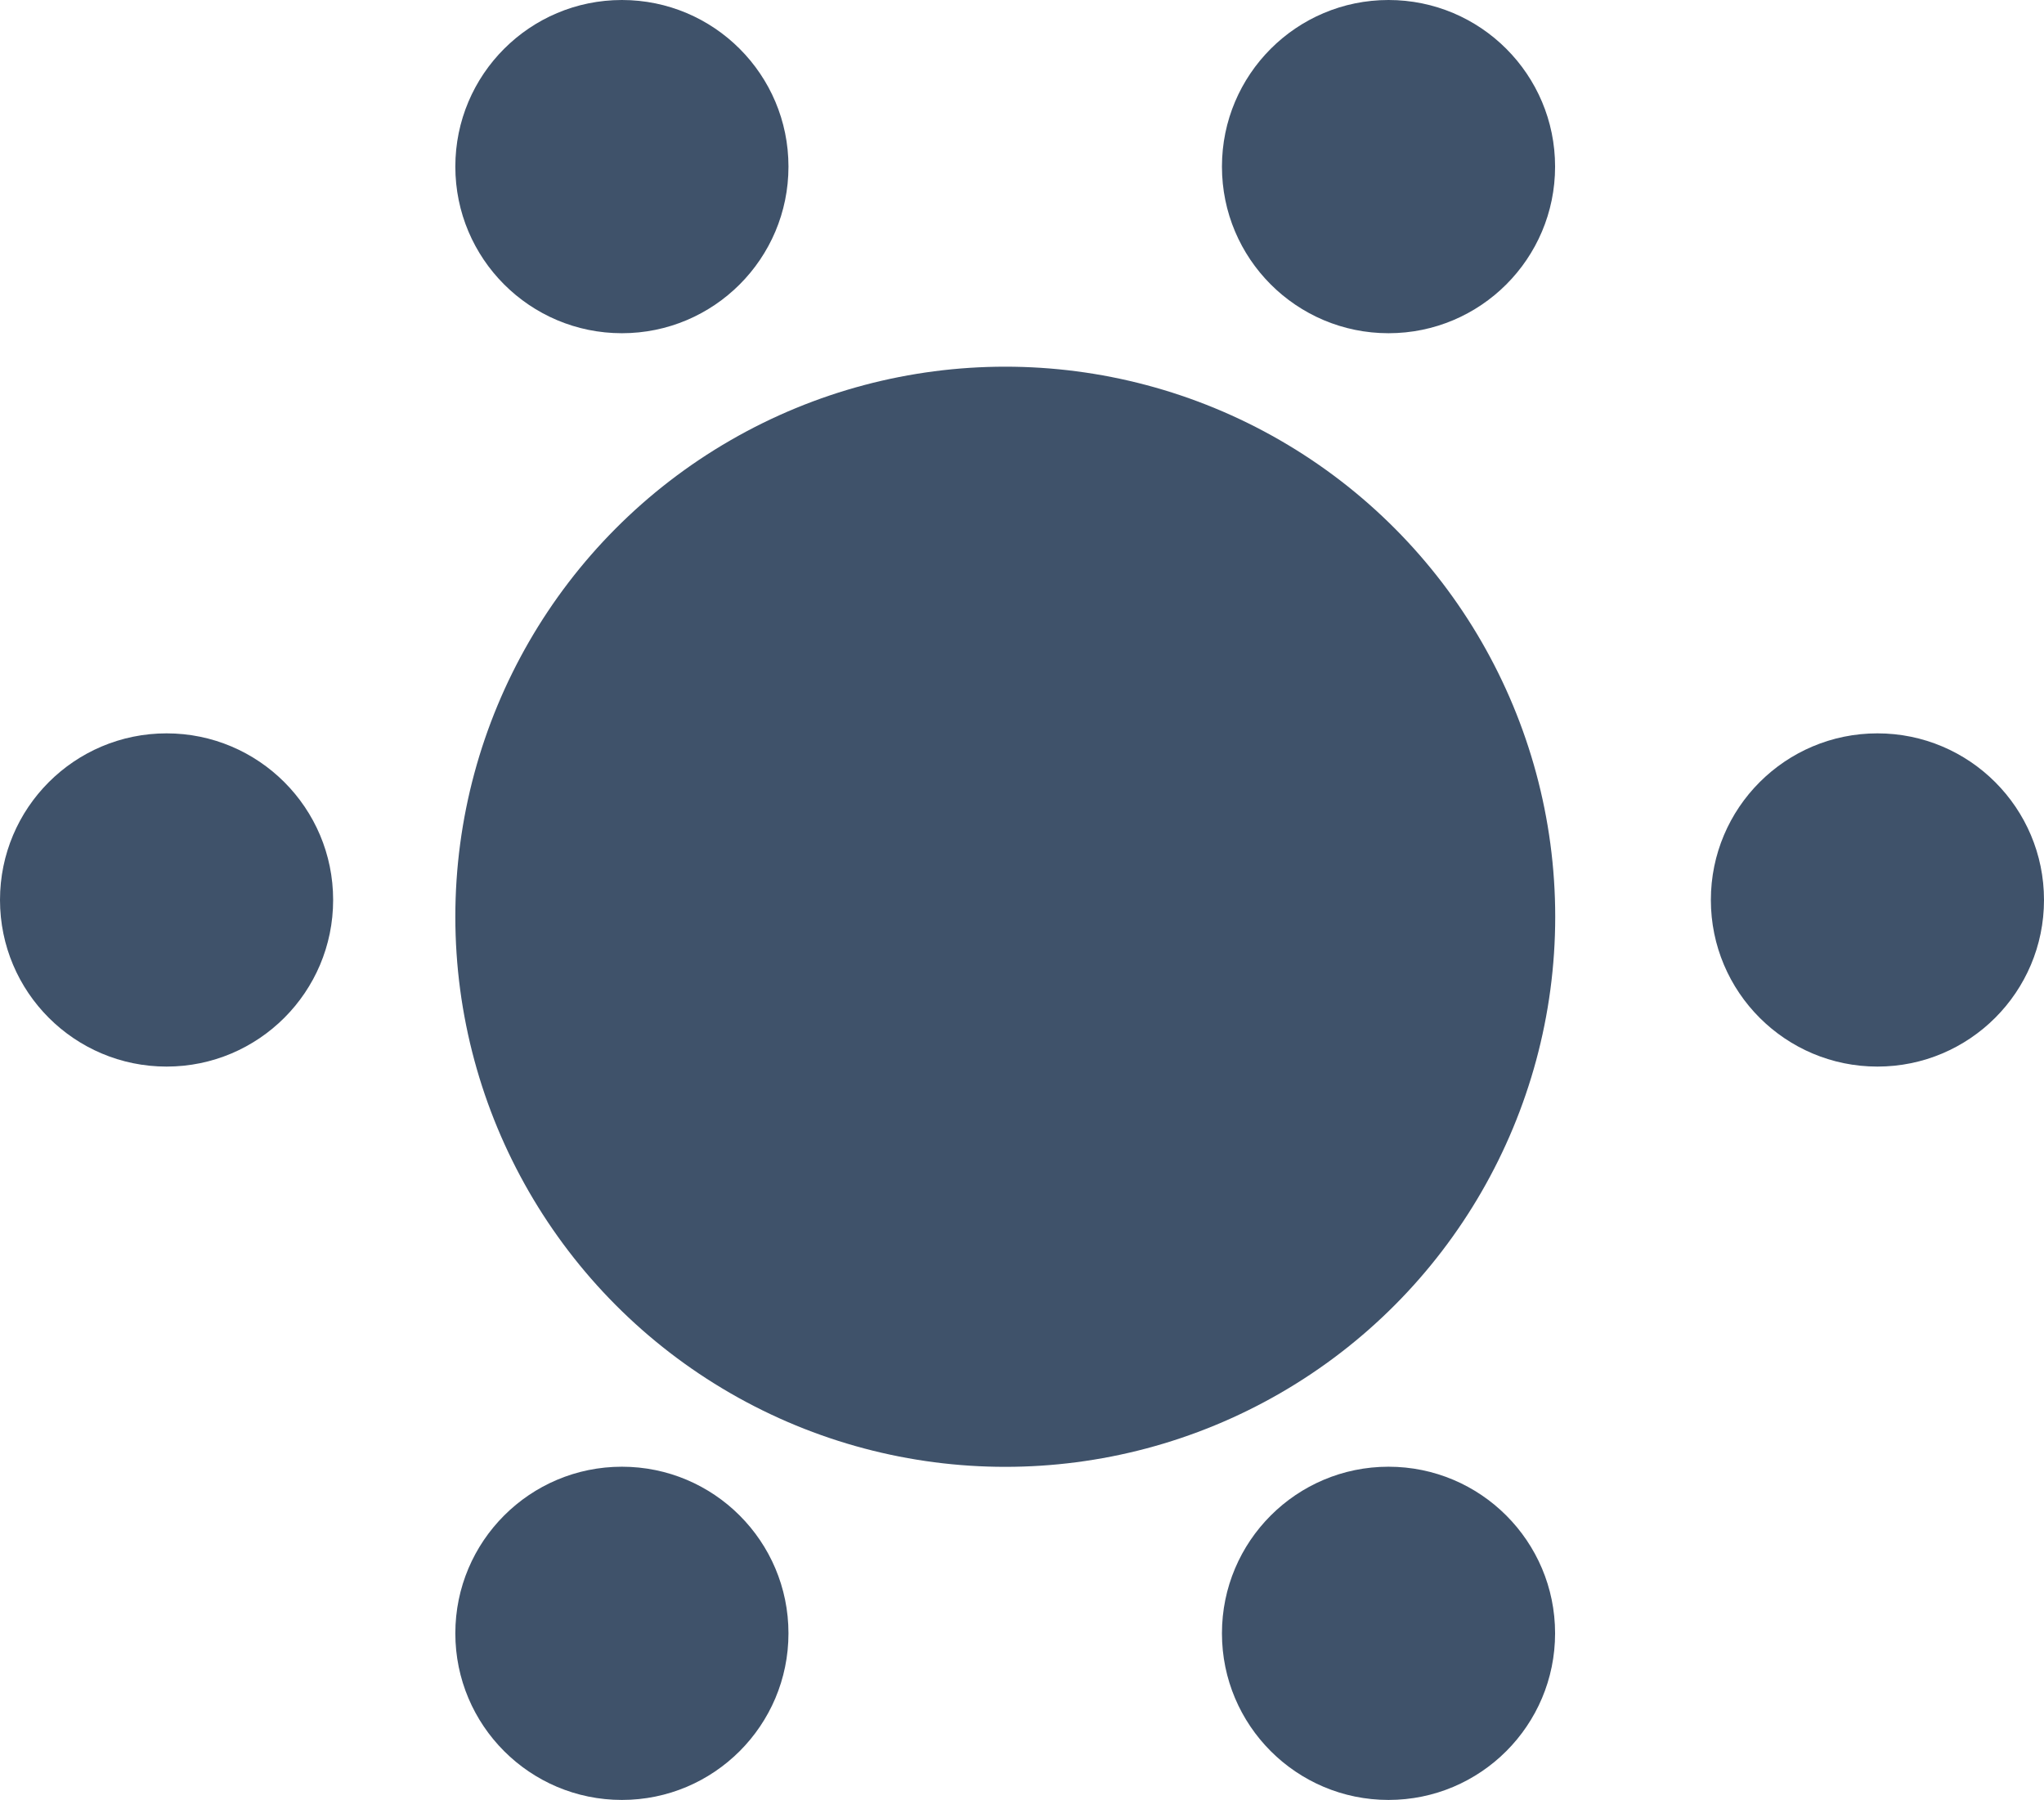
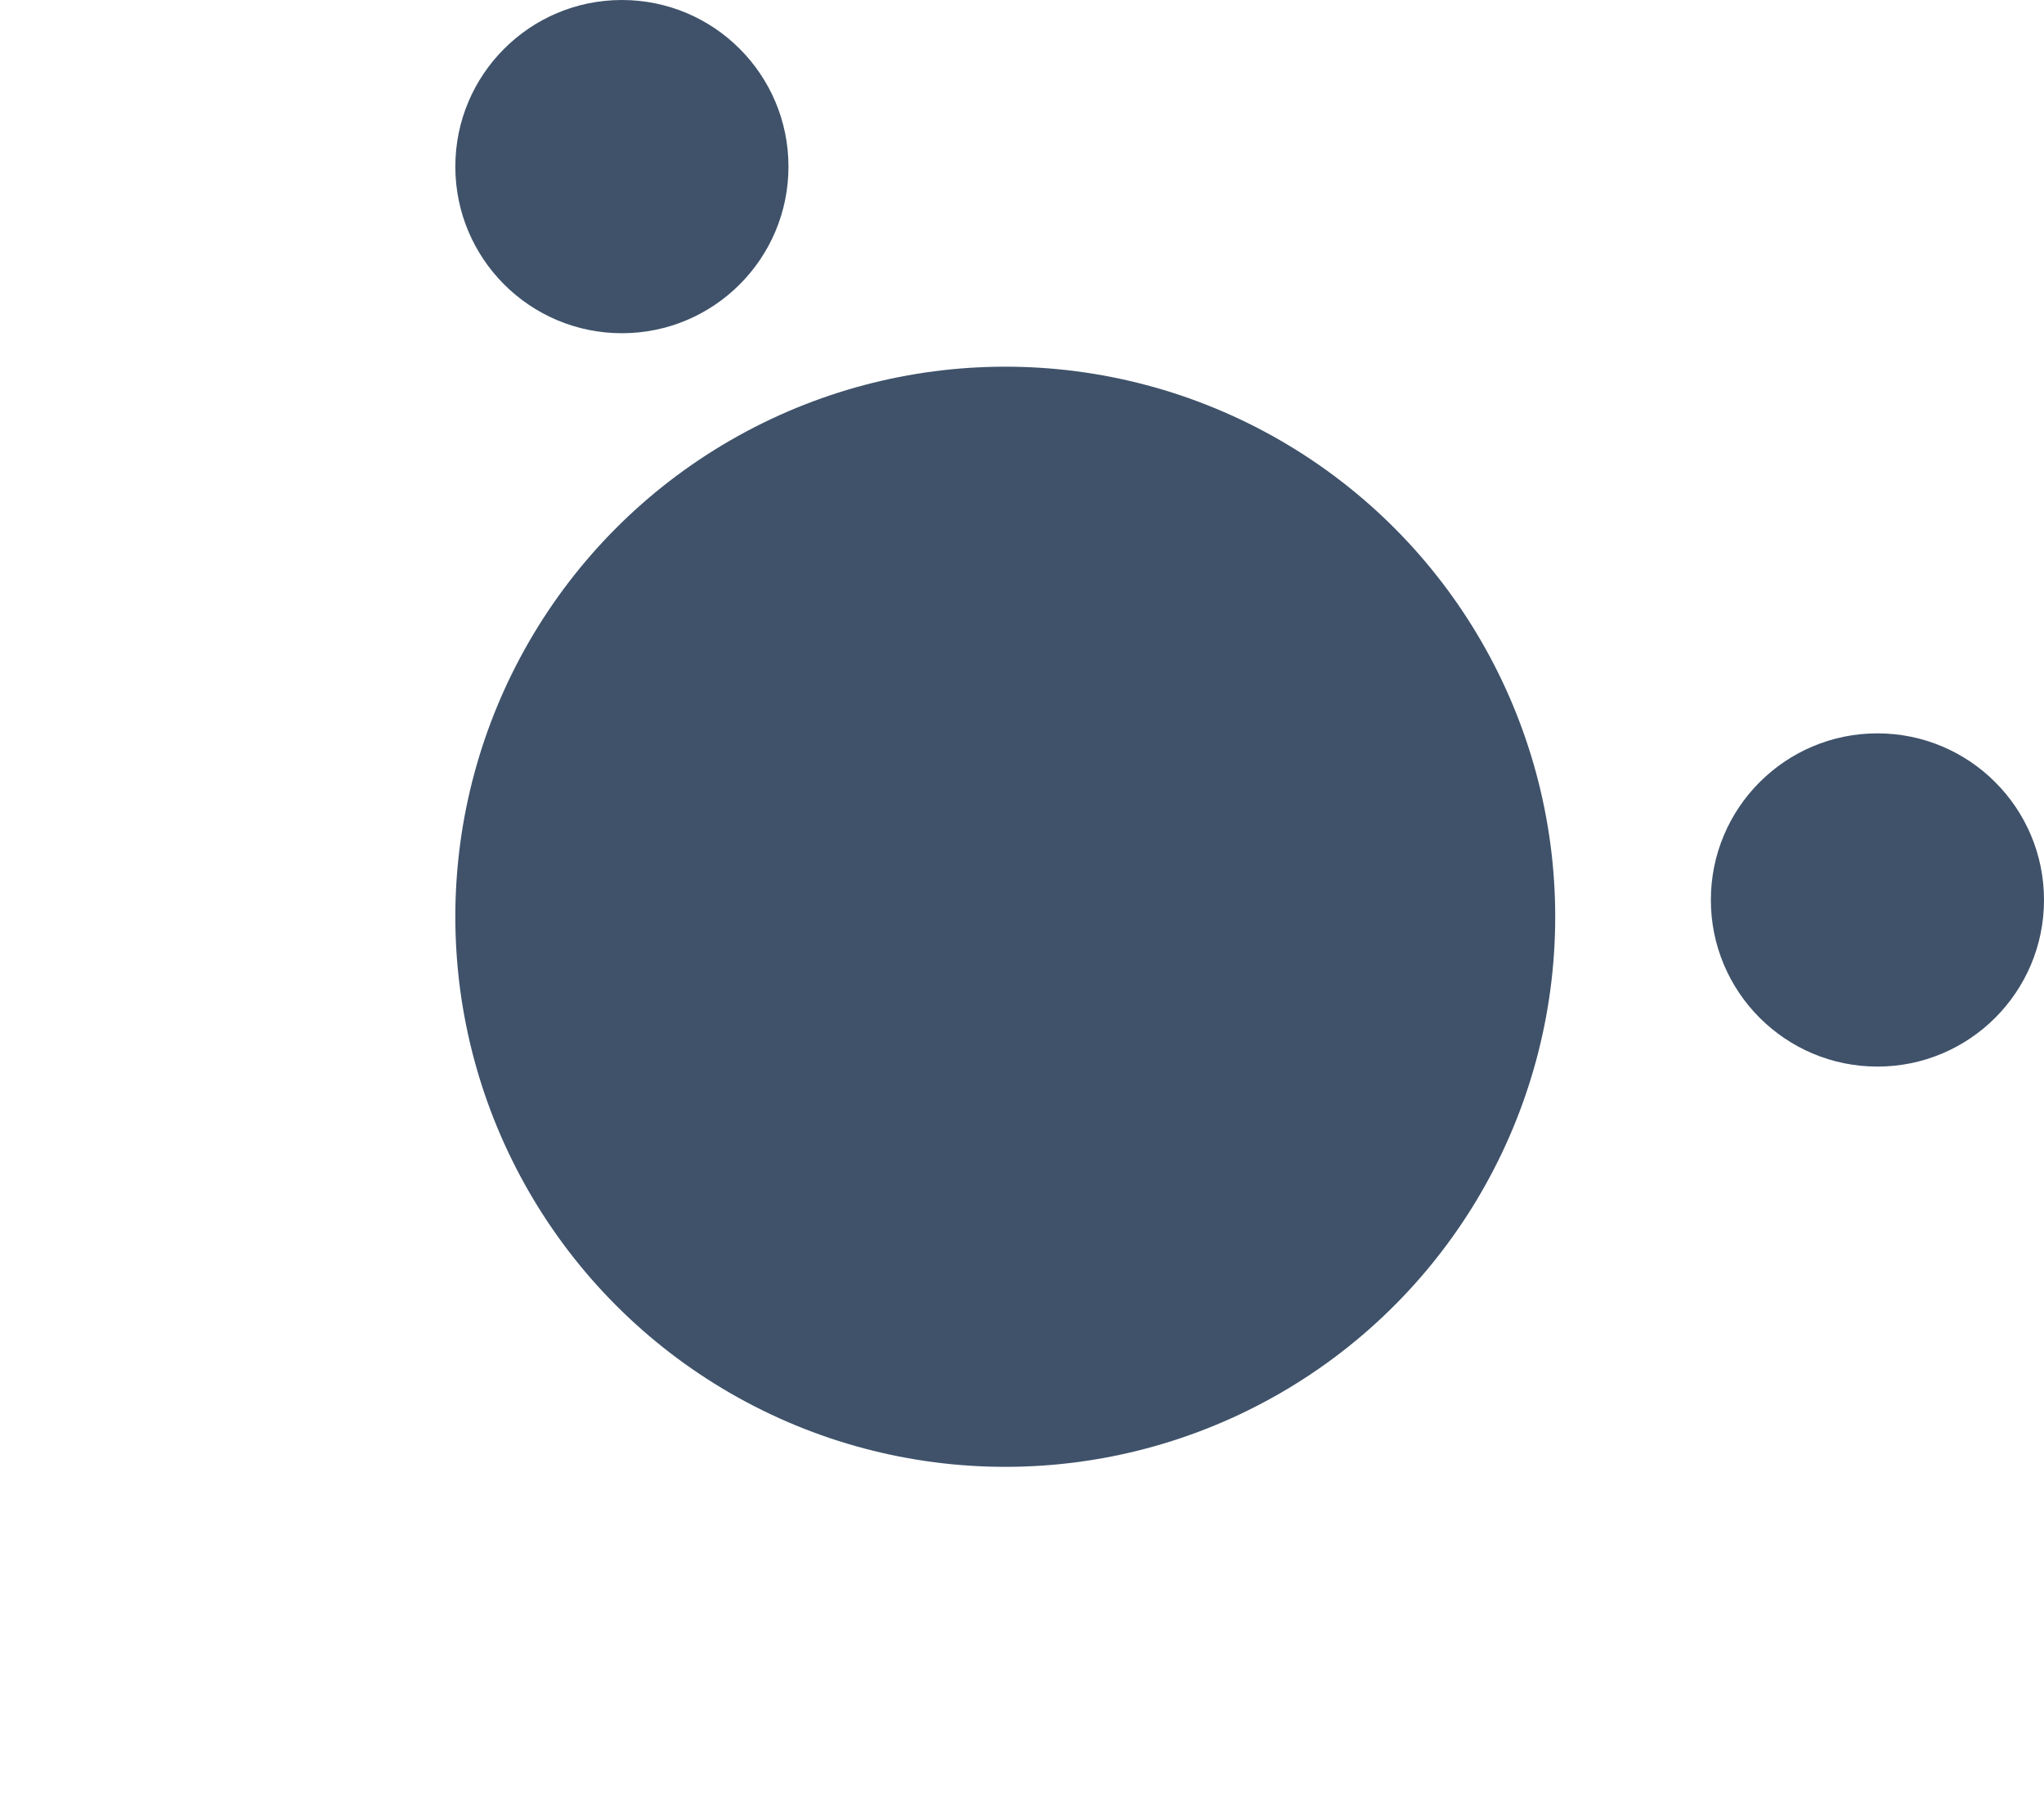
<svg xmlns="http://www.w3.org/2000/svg" width="15.339" height="13.504" viewBox="0 0 15.339 13.504">
  <defs>
    <style>.a{fill:#3f526a;}</style>
  </defs>
  <g transform="translate(-491.251 -1318.77)">
    <g transform="translate(491 1318.77)">
      <circle class="a" cx="4.127" cy="4.127" r="4.127" transform="translate(3.668 2.751)" />
      <circle class="a" cx="1.25" cy="1.25" r="1.25" transform="translate(3.668)" />
-       <circle class="a" cx="1.25" cy="1.25" r="1.25" transform="translate(3.668 11.004)" />
-       <circle class="a" cx="1.25" cy="1.25" r="1.25" transform="translate(2.751 5.502) rotate(90)" />
      <circle class="a" cx="1.25" cy="1.25" r="1.25" transform="translate(15.59 5.502) rotate(90)" />
-       <circle class="a" cx="1.25" cy="1.25" r="1.25" transform="translate(11.921 11.004) rotate(90)" />
-       <circle class="a" cx="1.25" cy="1.25" r="1.25" transform="translate(11.921) rotate(90)" />
    </g>
  </g>
</svg>